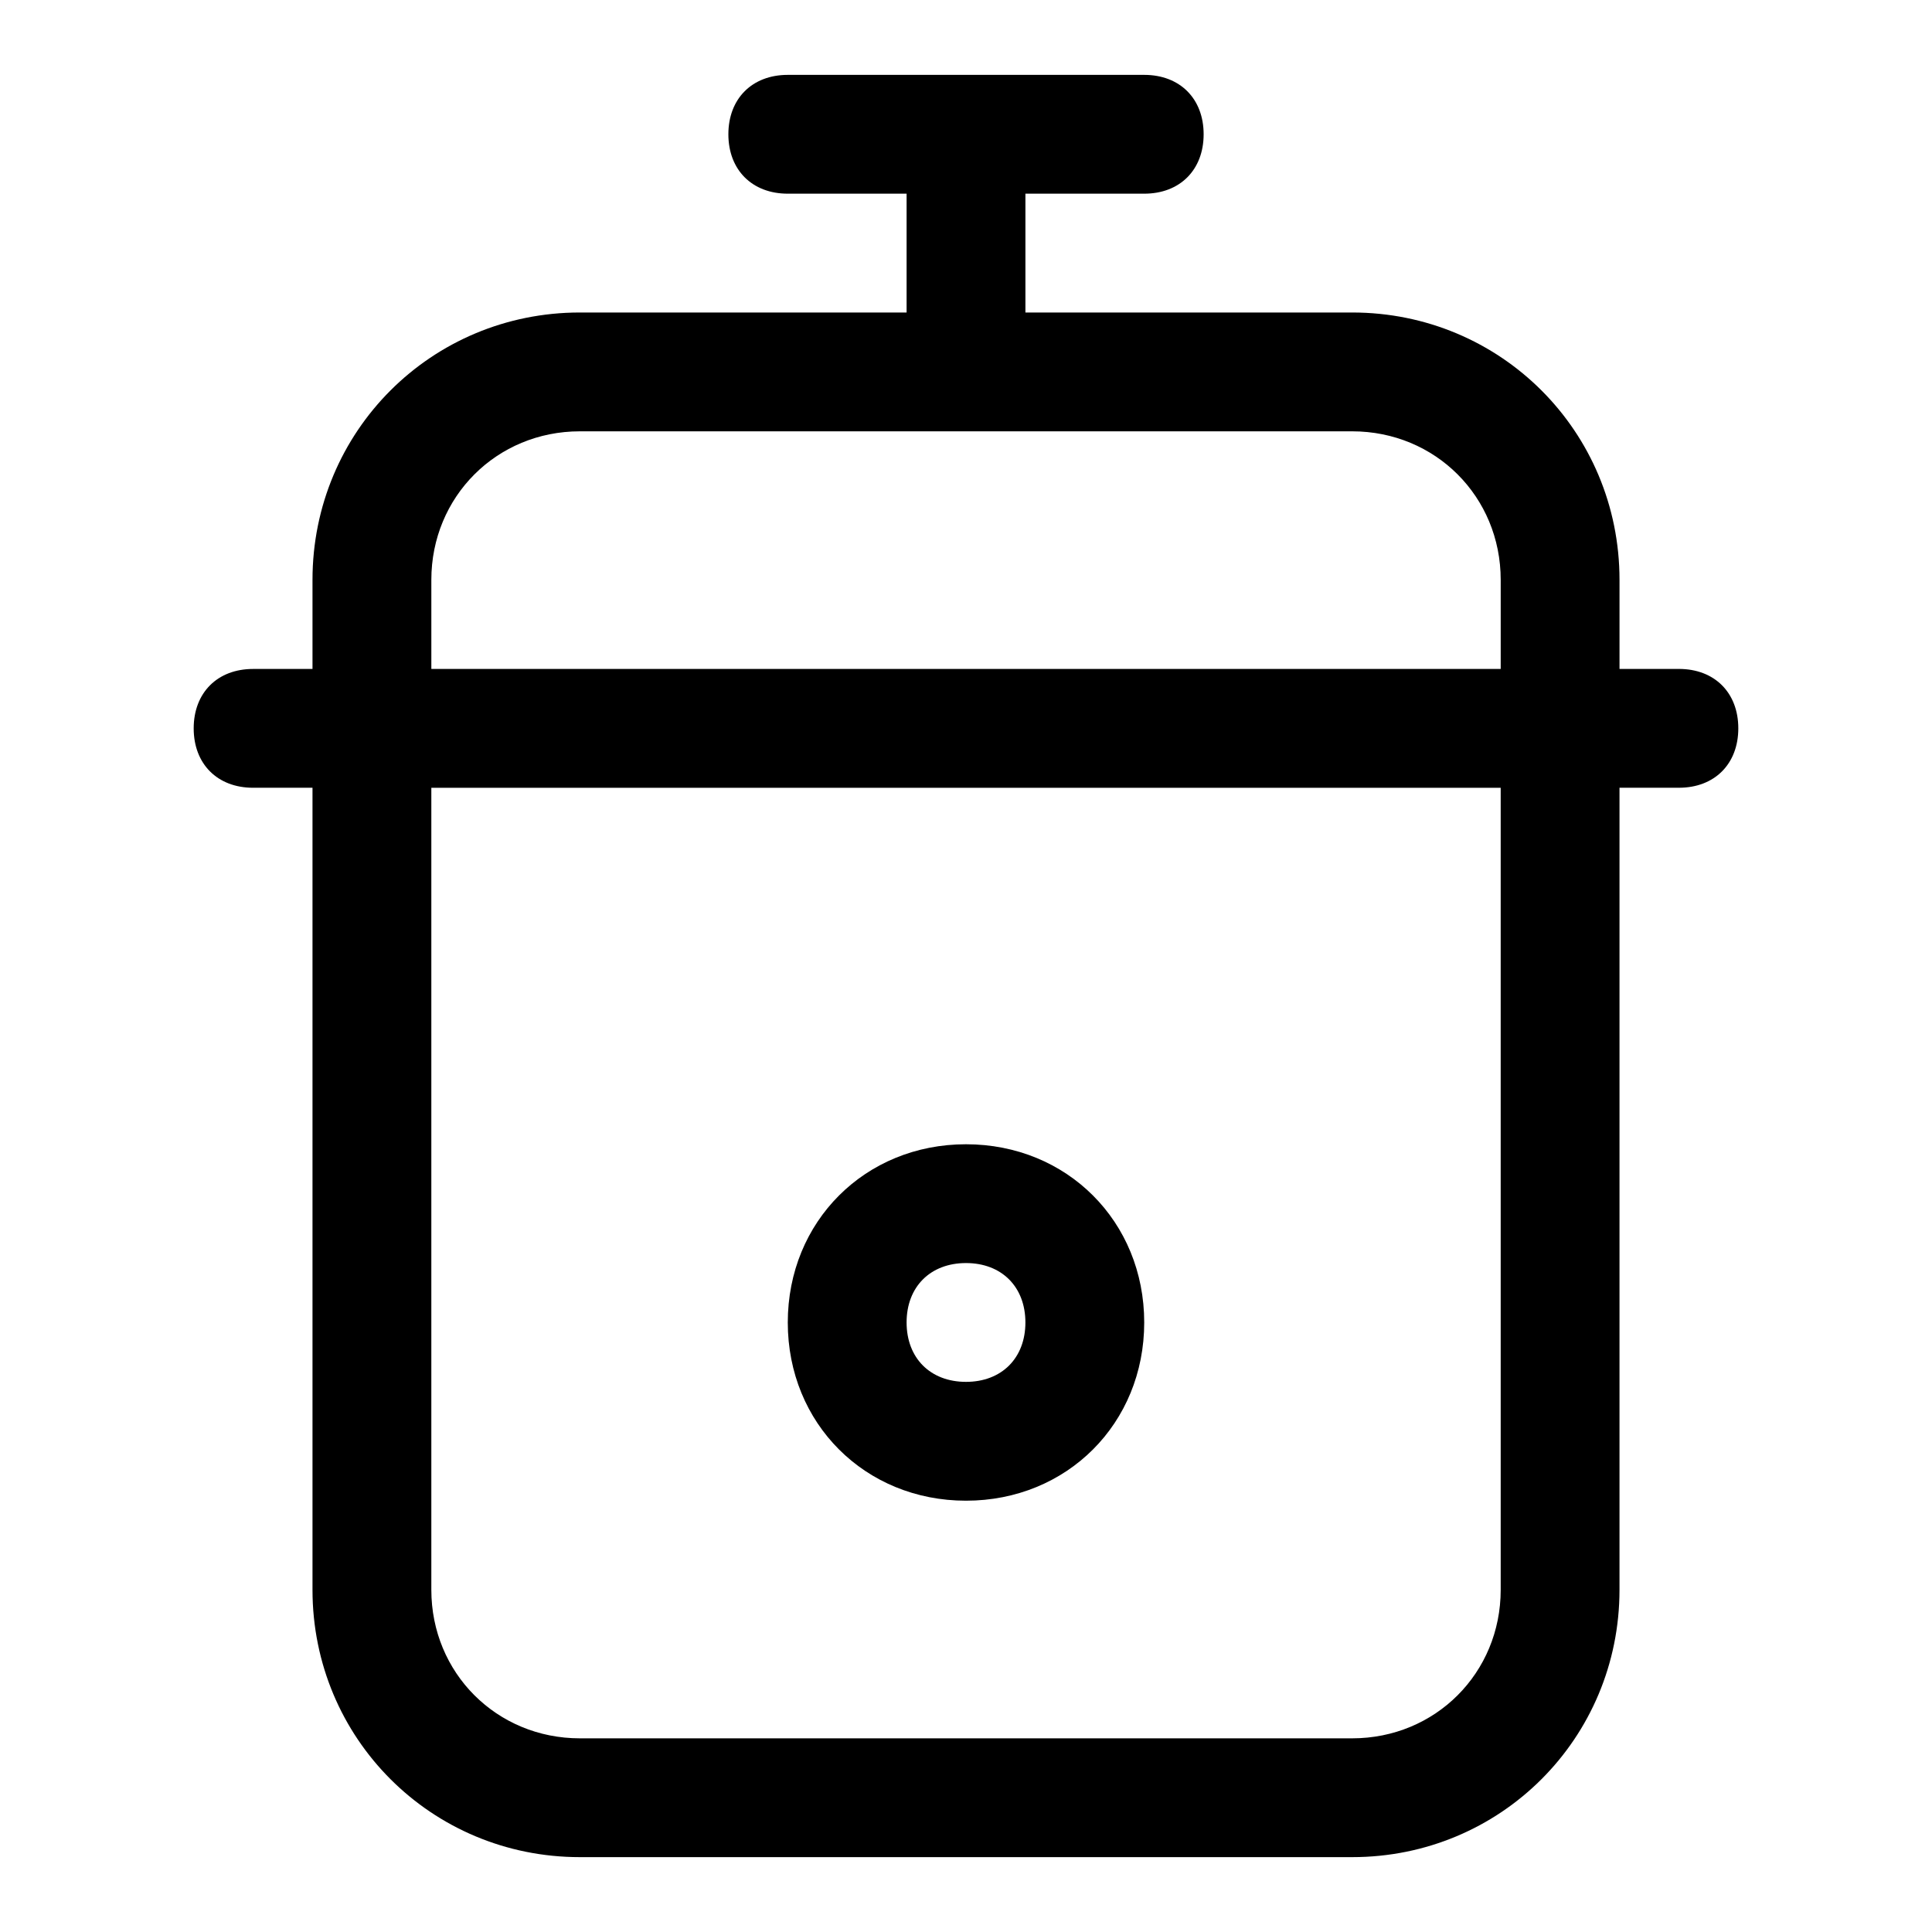
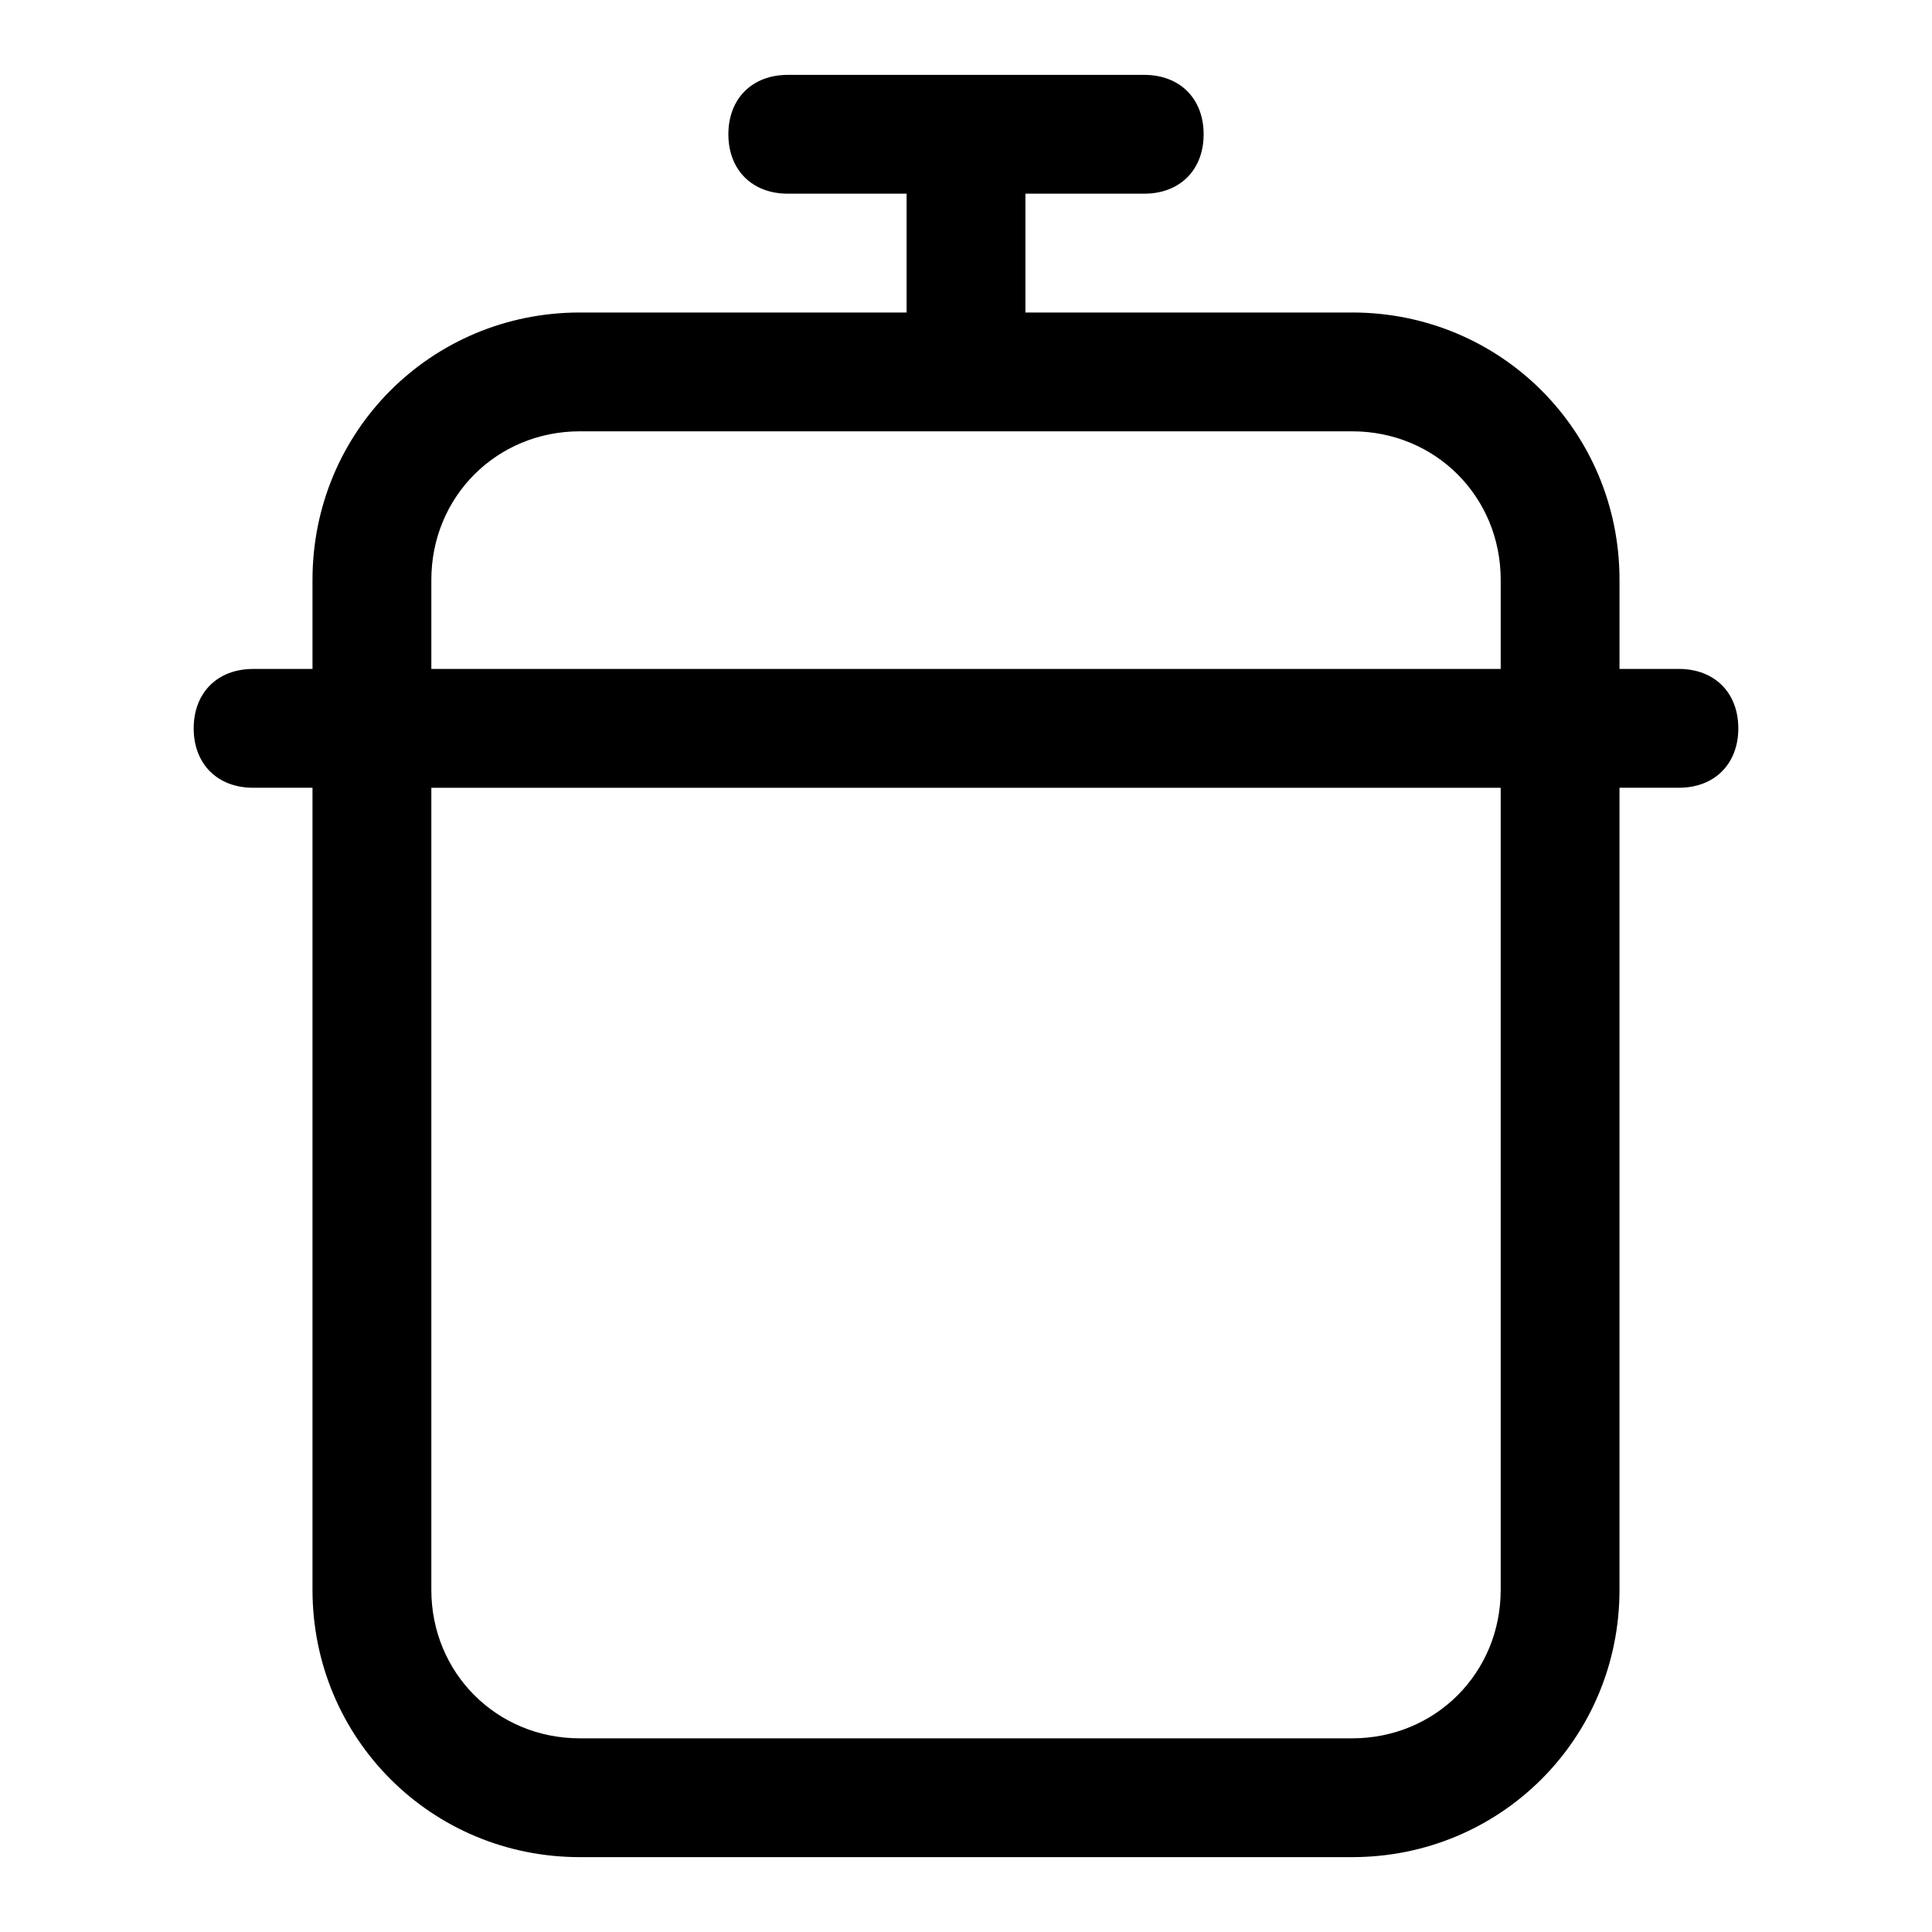
<svg xmlns="http://www.w3.org/2000/svg" fill="#000000" width="800px" height="800px" version="1.1" viewBox="144 144 512 512">
  <g>
    <path d="m588.93 321.28h-15.742v-23.613c0-39.363-31.488-70.852-70.848-70.852h-86.594v-31.488h31.488c9.445 0 15.742-6.297 15.742-15.742 0-9.445-6.297-15.742-15.742-15.742h-94.465c-9.445 0-15.742 6.297-15.742 15.742 0 9.445 6.297 15.742 15.742 15.742h31.488v31.488h-86.59c-39.363 0-70.852 31.488-70.852 70.852v23.613h-15.742c-9.445 0-15.742 6.297-15.742 15.742 0 9.445 6.297 15.742 15.742 15.742h15.742v212.54c0 39.367 31.488 70.855 70.852 70.855h204.67c39.359 0 70.848-31.488 70.848-70.848v-212.55h15.742c9.445 0 15.742-6.297 15.742-15.742 0.004-9.449-6.293-15.746-15.742-15.746zm-330.62-23.613c0-22.043 17.32-39.363 39.363-39.363h204.67c22.039 0 39.359 17.32 39.359 39.363v23.613h-283.39zm283.39 267.65c0 22.043-17.32 39.359-39.359 39.359h-204.67c-22.043 0-39.363-17.32-39.363-39.359v-212.55h283.39z" />
-     <path d="m400 541.7c26.766 0 47.23-20.469 47.23-47.23 0-26.766-20.469-47.23-47.23-47.23-26.766 0-47.23 20.469-47.23 47.23-0.004 26.762 20.465 47.23 47.23 47.23zm0-62.977c9.445 0 15.742 6.297 15.742 15.742 0 9.445-6.297 15.742-15.742 15.742s-15.742-6.297-15.742-15.742c-0.004-9.445 6.293-15.742 15.742-15.742z" />
  </g>
</svg>